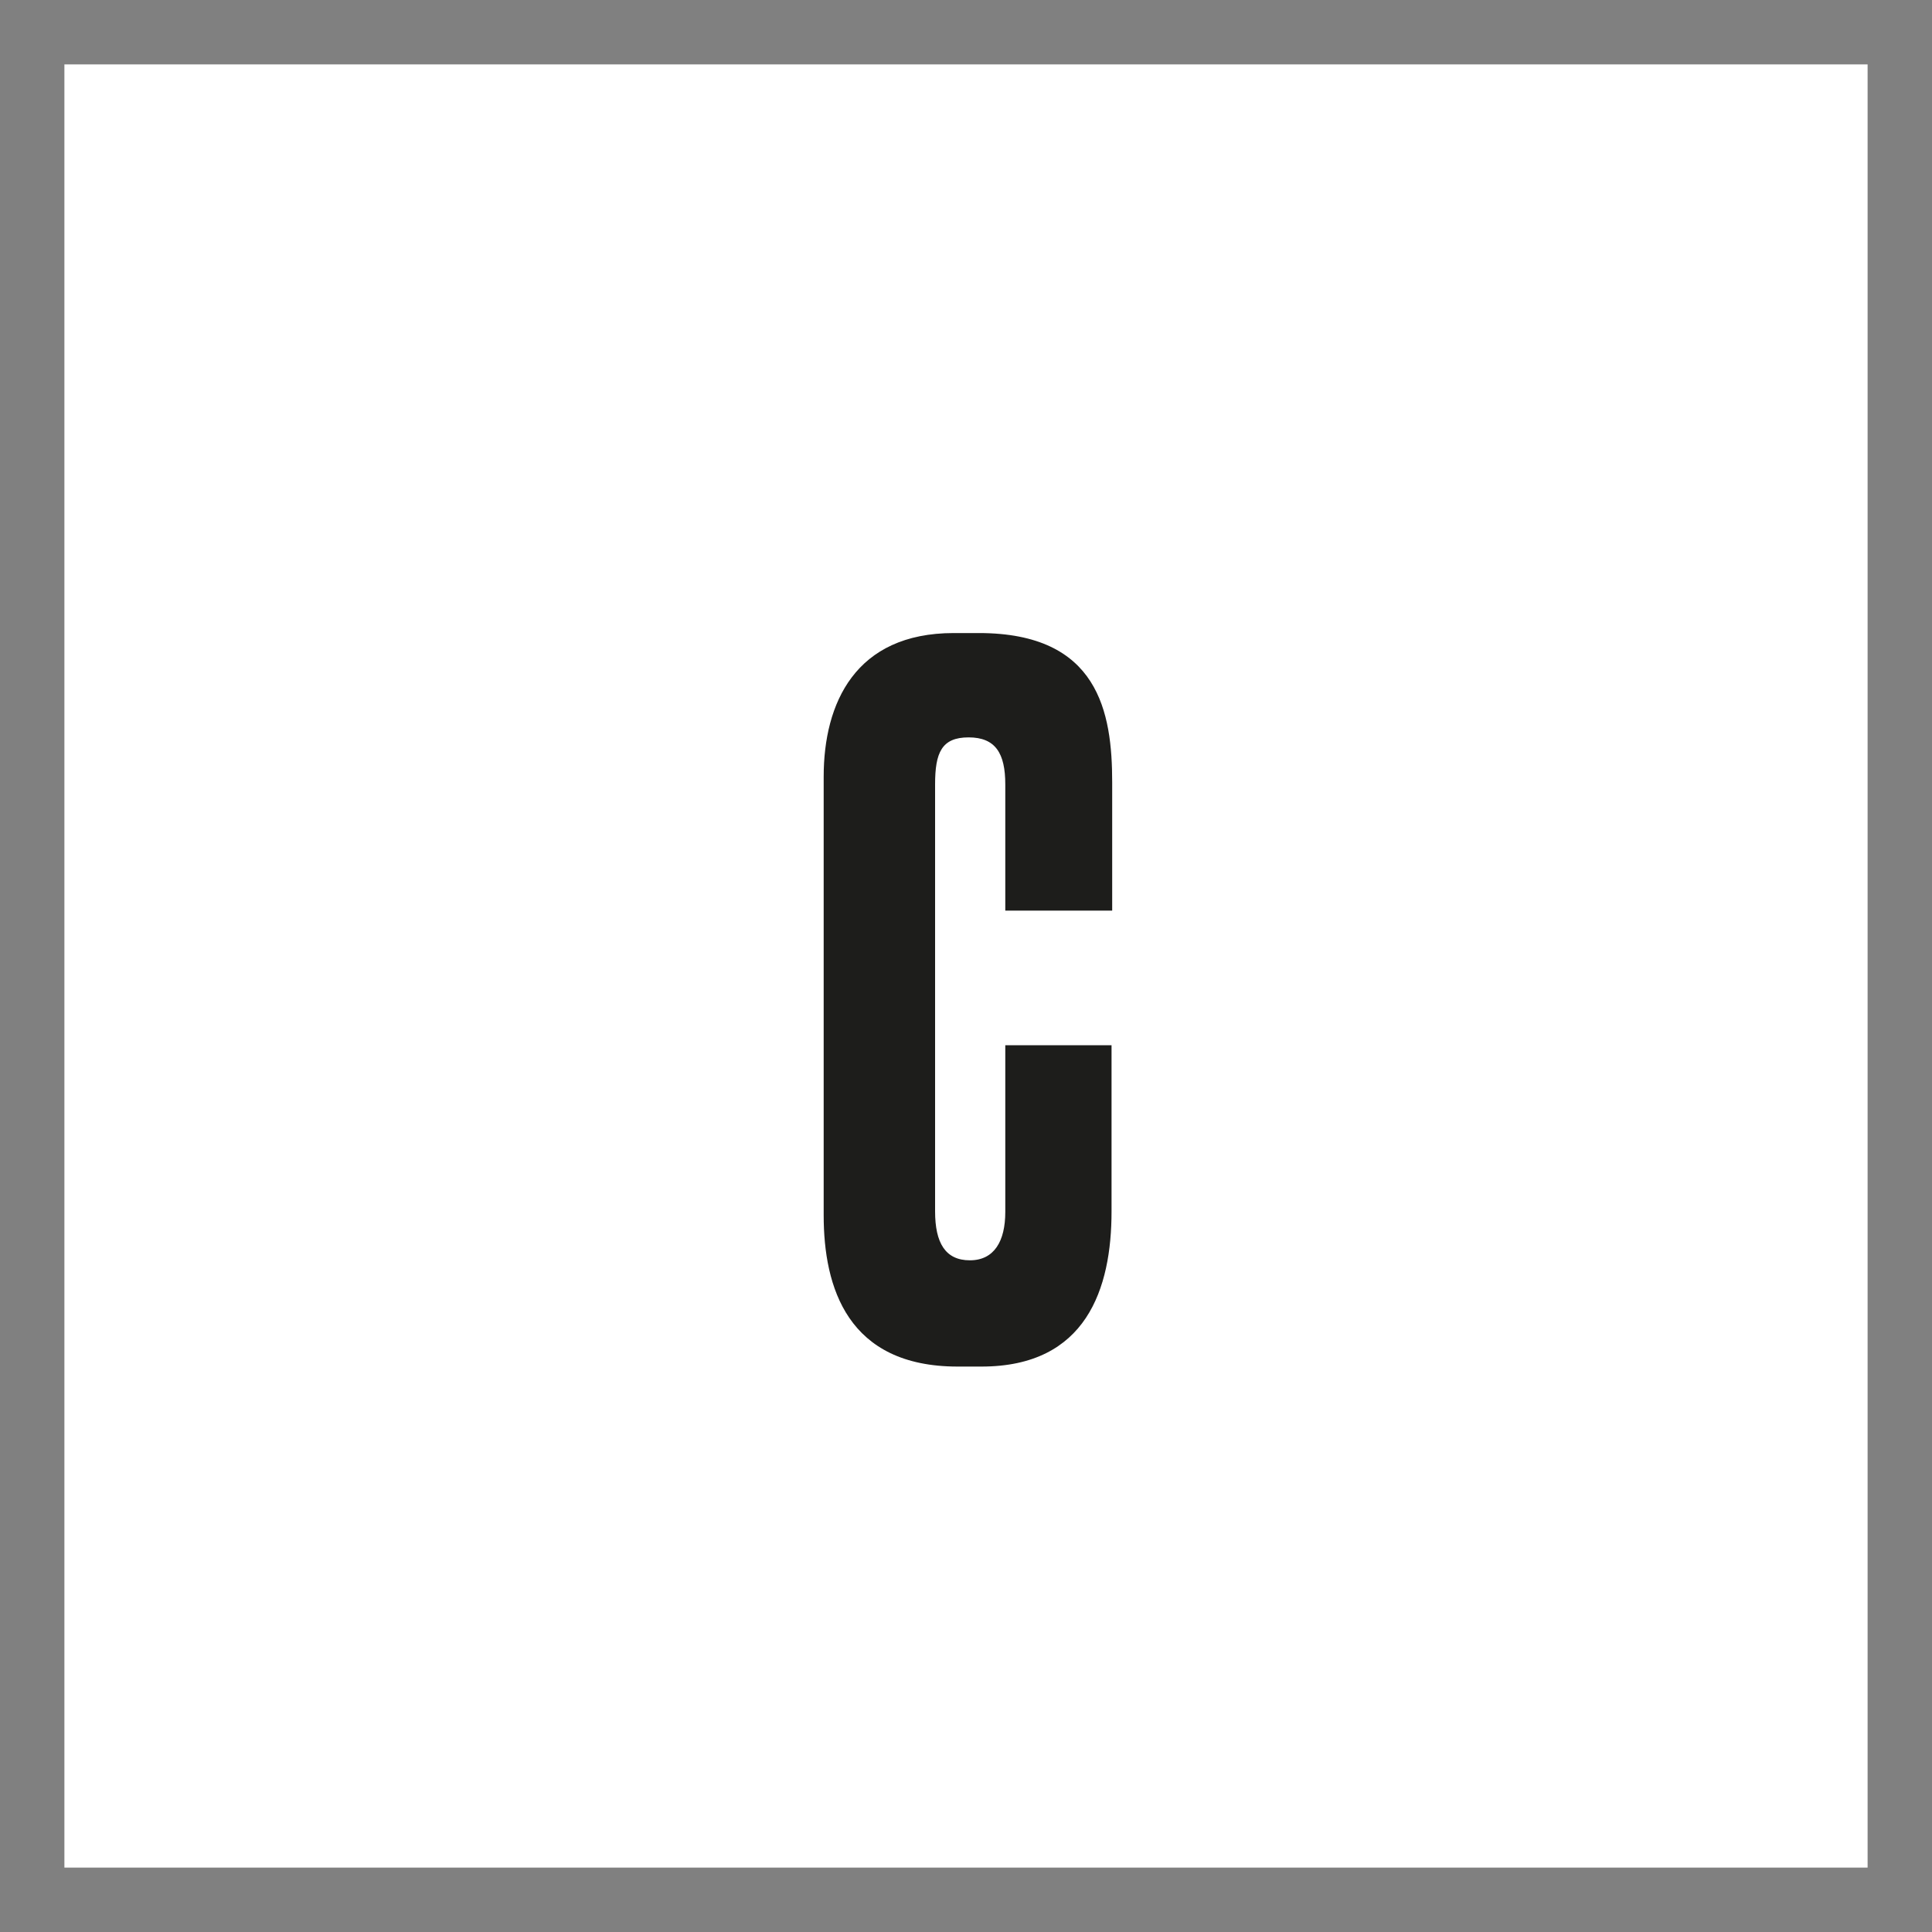
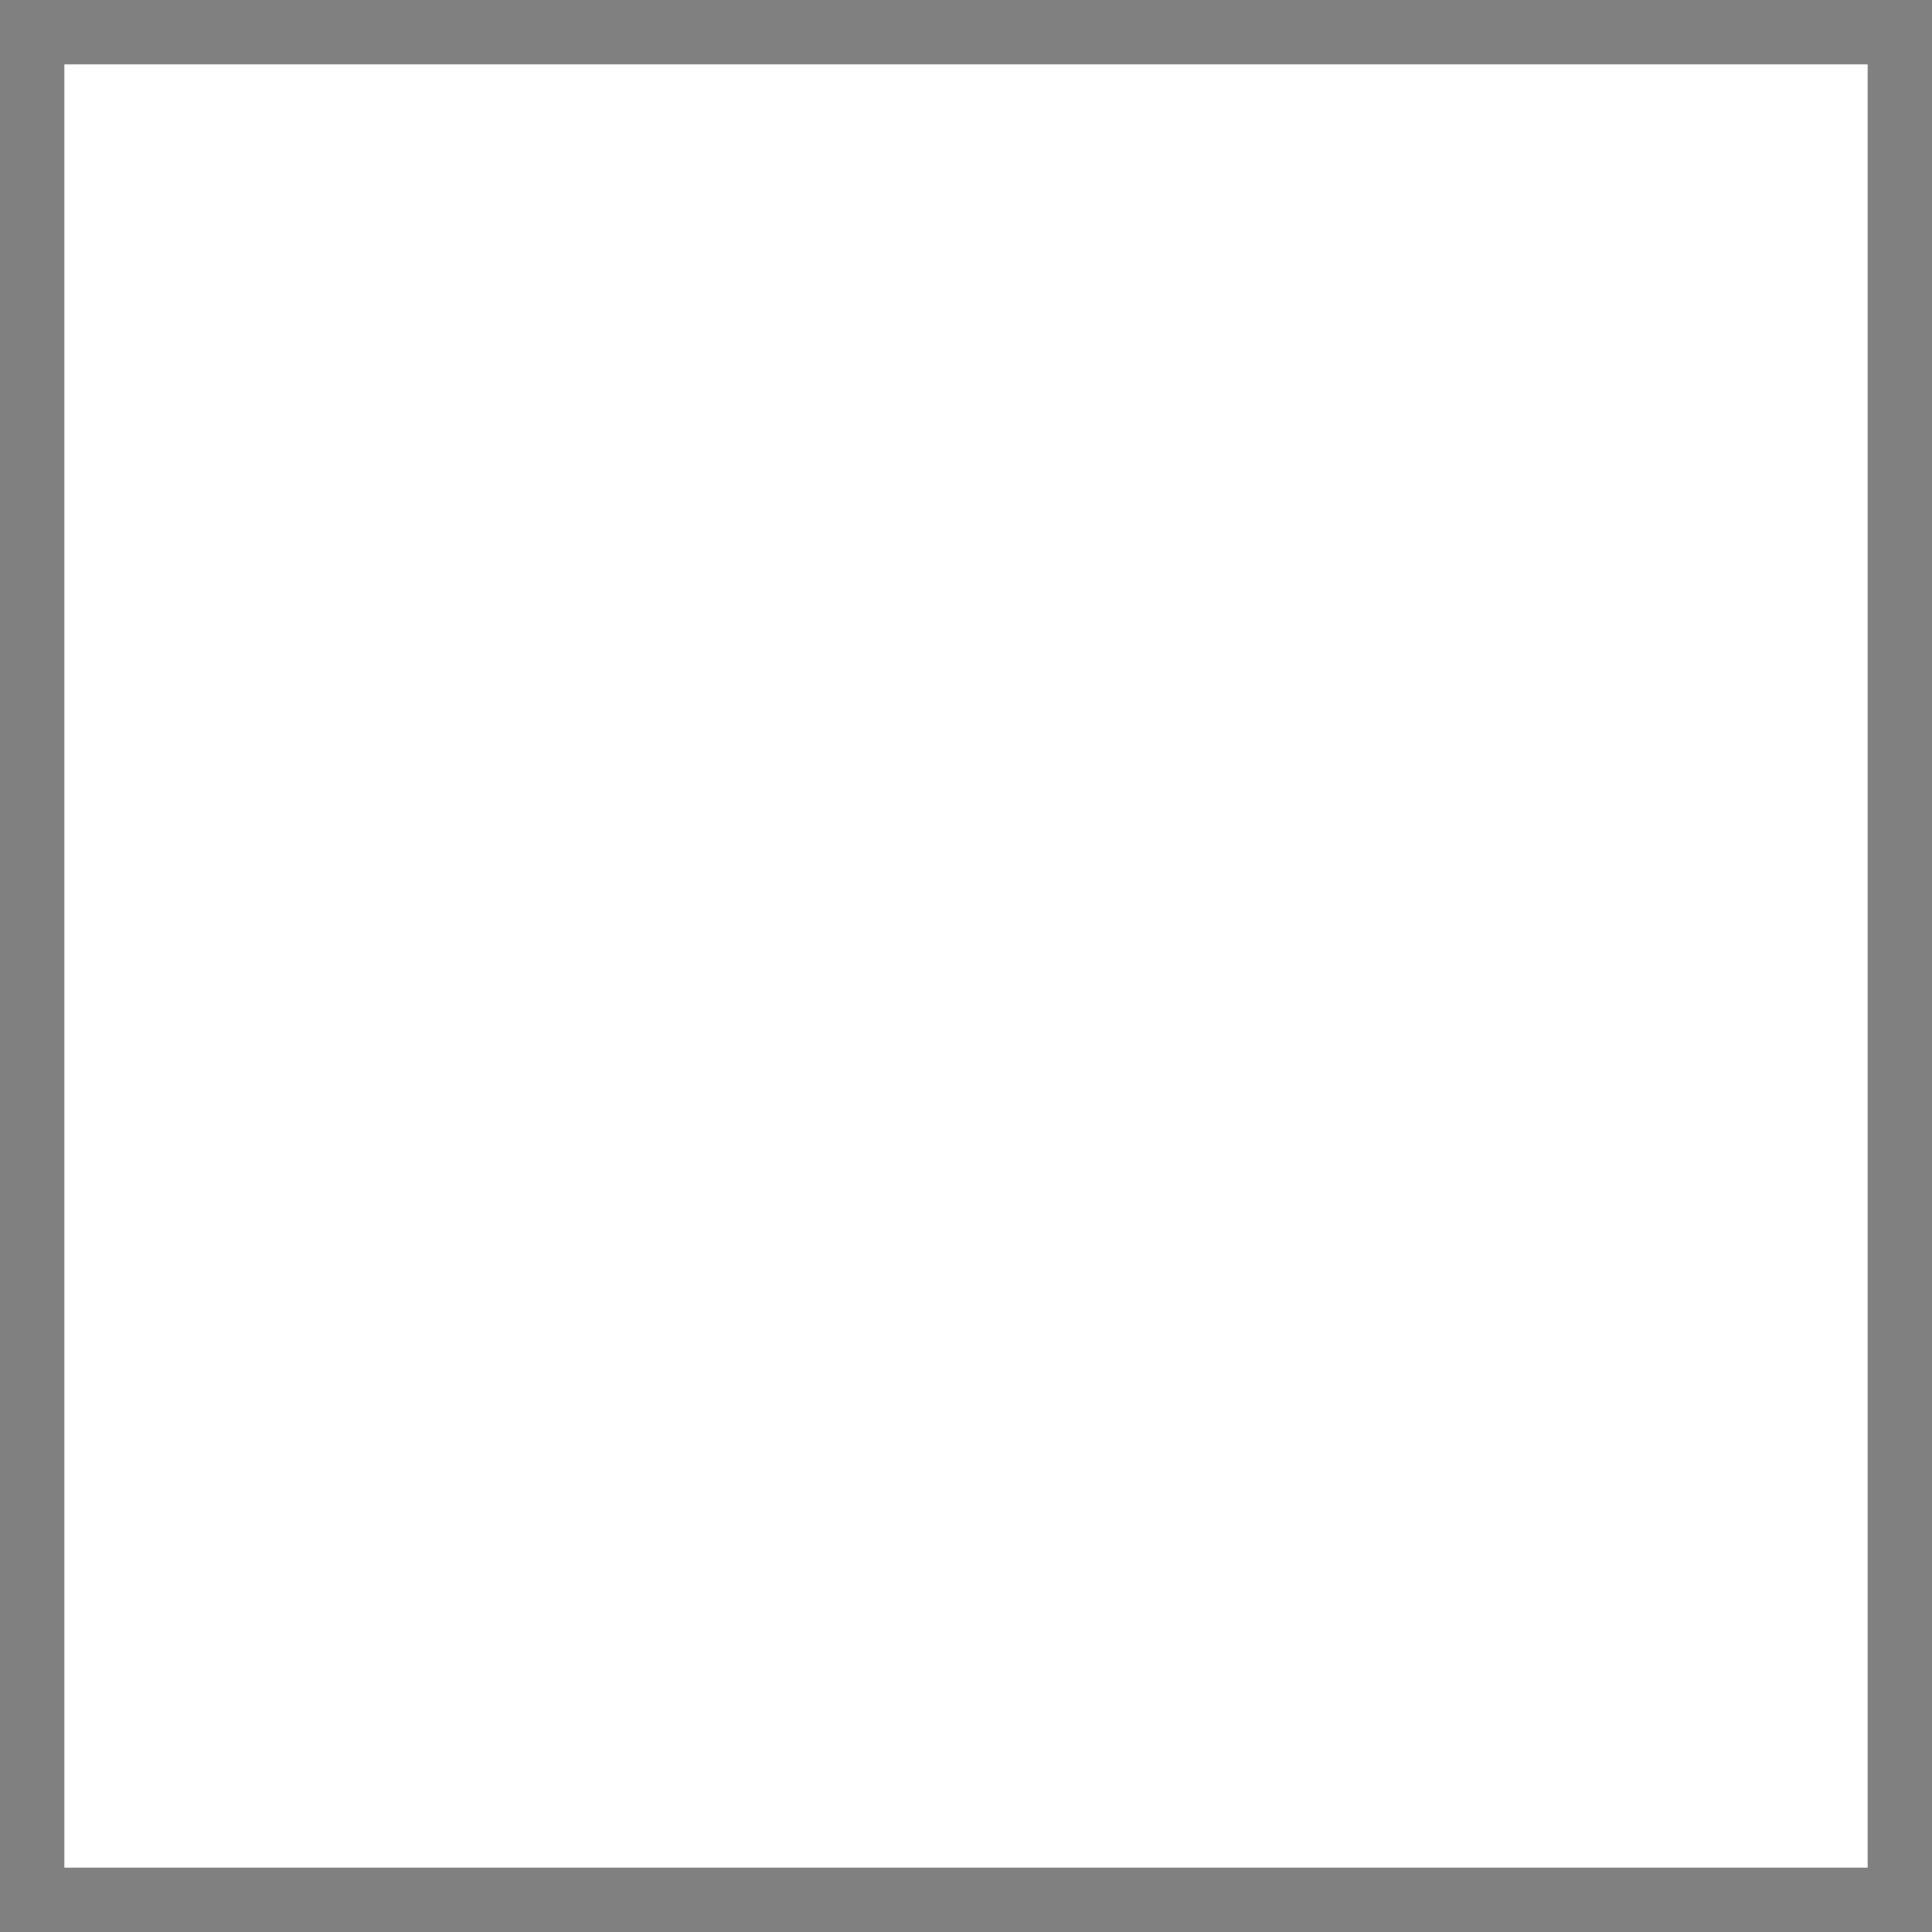
<svg xmlns="http://www.w3.org/2000/svg" id="Capa_1" version="1.1" viewBox="0 0 300 300">
  <rect x="0" y="0" width="300" height="300" fill="#808080" stroke="none" />
  <defs>
    <style>
      .st0 {
        fill: #1d1d1b;
      }

      .st1 {
        fill: #fff;
      }
    </style>
  </defs>
  <rect class="st1" x="10" y="10" width="280" height="280" />
-   <path class="st0" d="M156,162.3h16.6v25.8c0,12-3.9,24.1-20.2,24.1h-3.7c-17.1,0-20.8-12.3-20.8-23.5v-68.1c0-11.4,4.9-22.3,20.2-22.3h3.9c18.6,0,20.7,12.3,20.7,23.2v19.9h-16.6v-19.6c0-4.8-1.5-7.3-5.7-7.3s-5.2,2.4-5.2,7.3v66.3c0,4.9,1.6,7.6,5.4,7.6s5.5-3,5.5-7.5v-25.9Z" />
</svg>